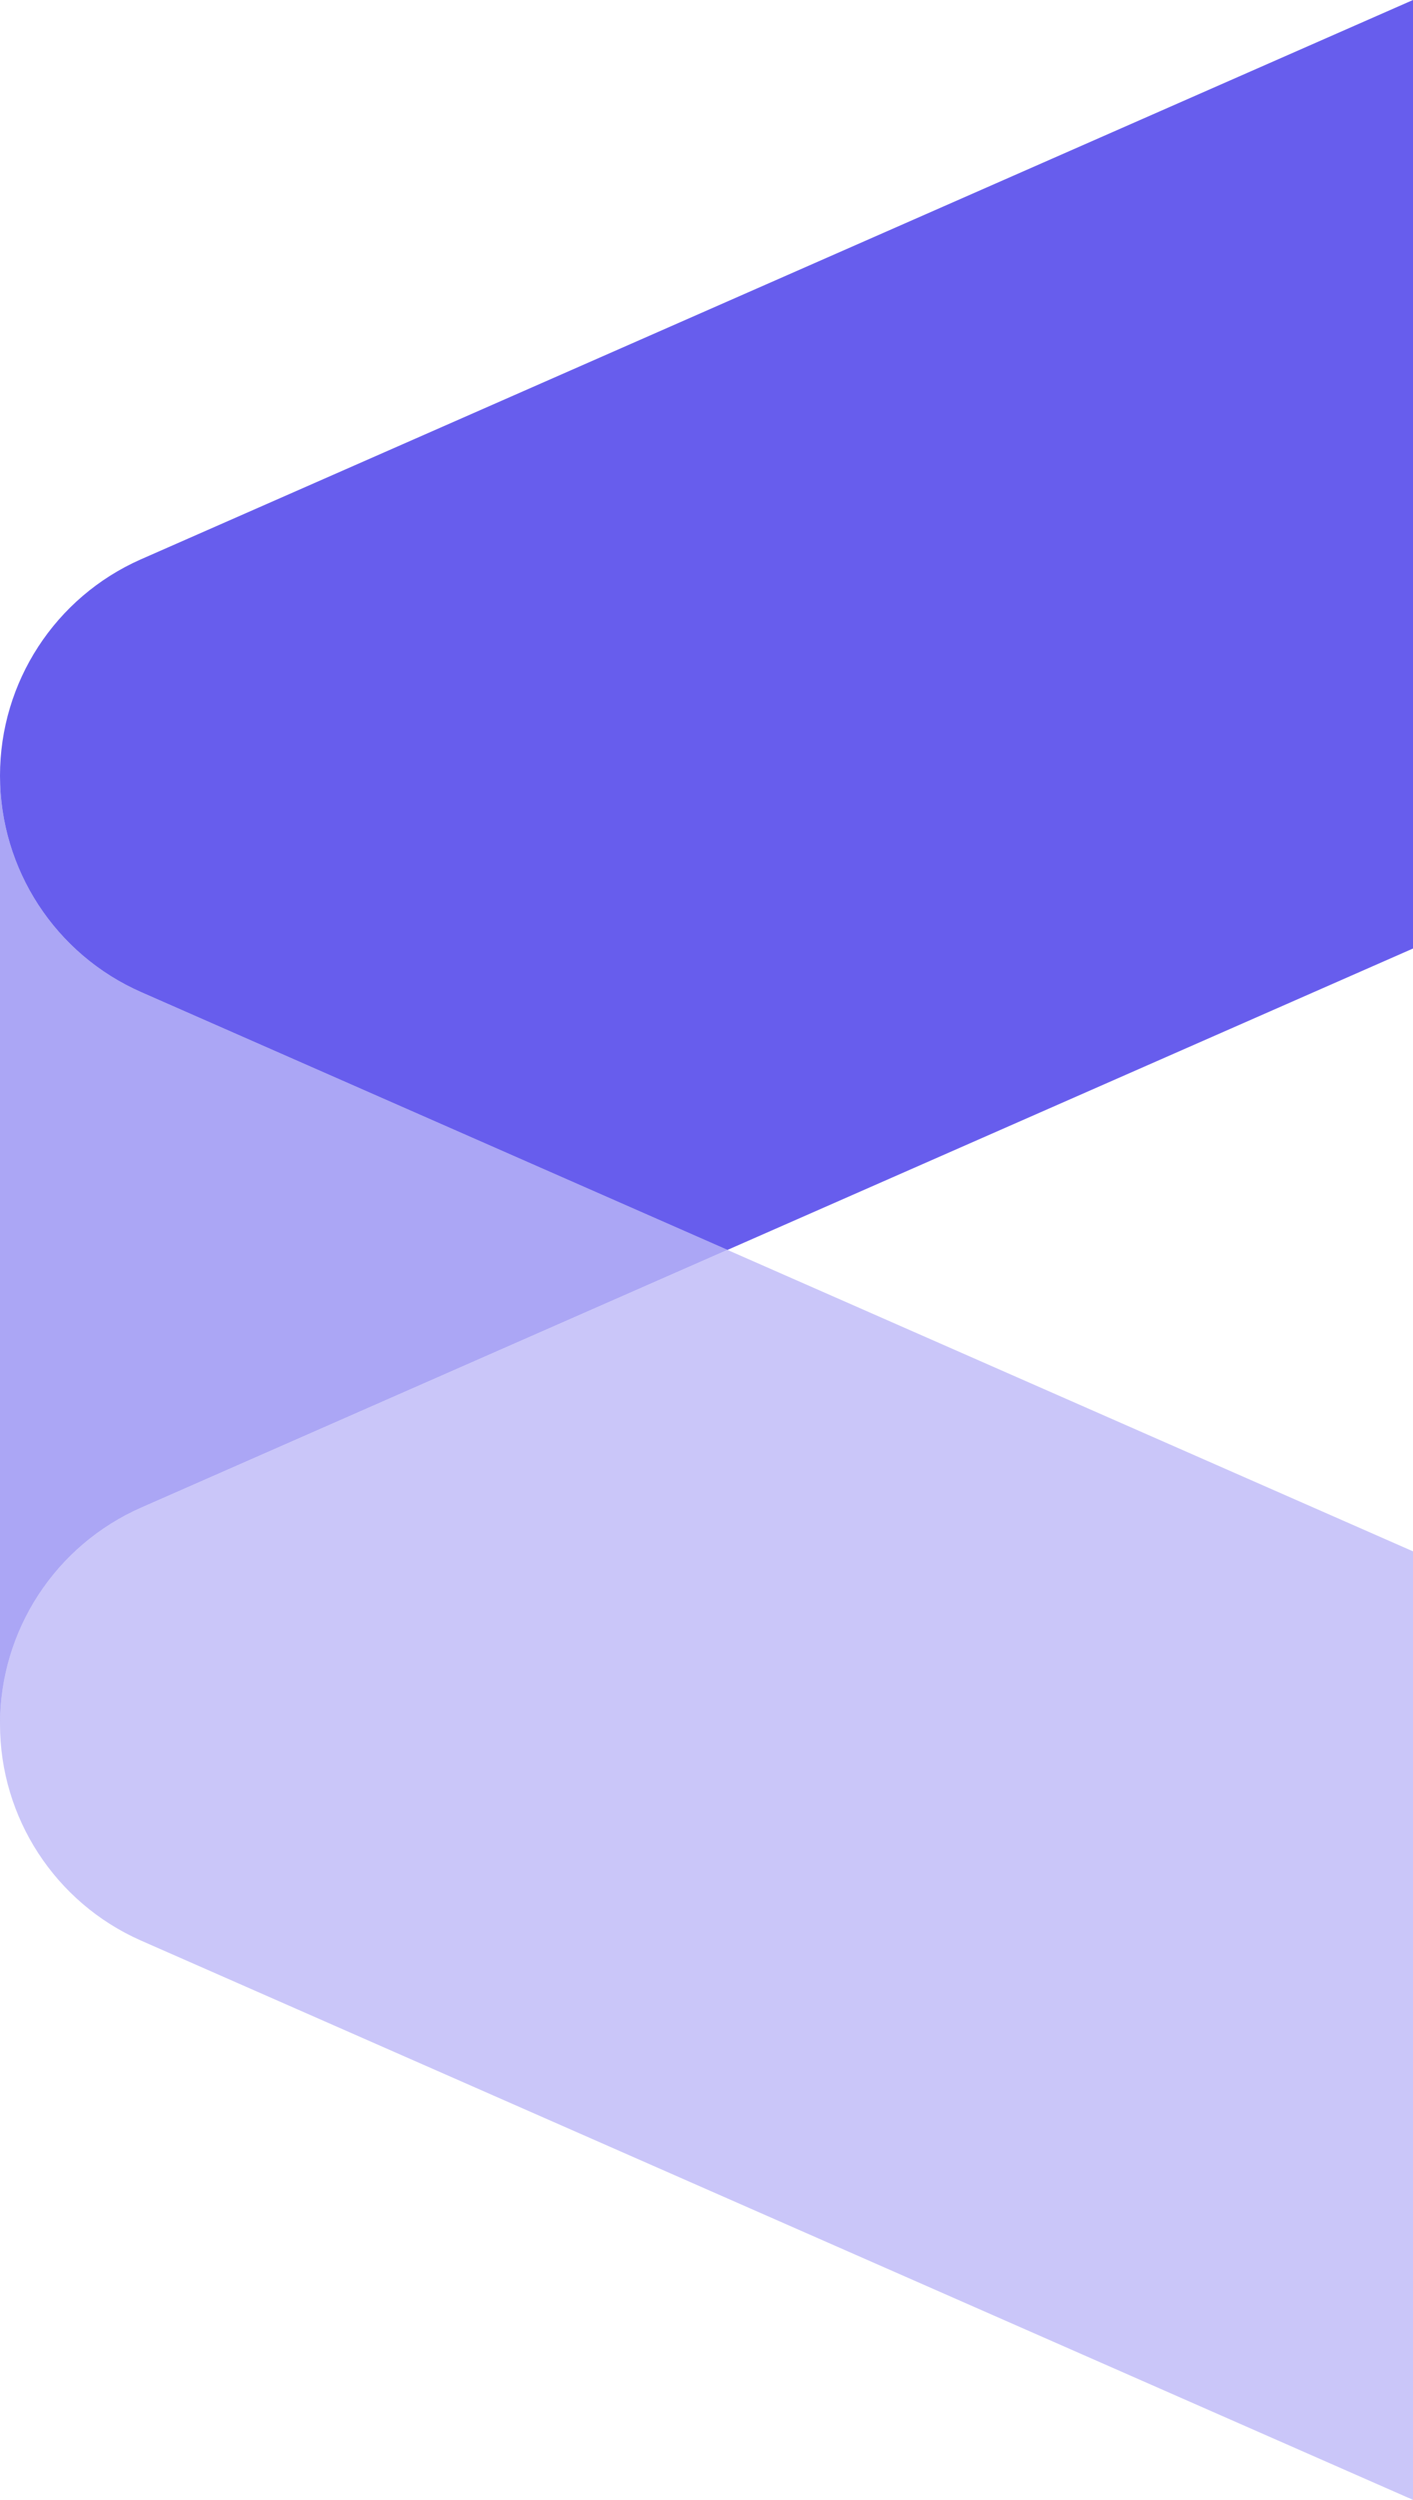
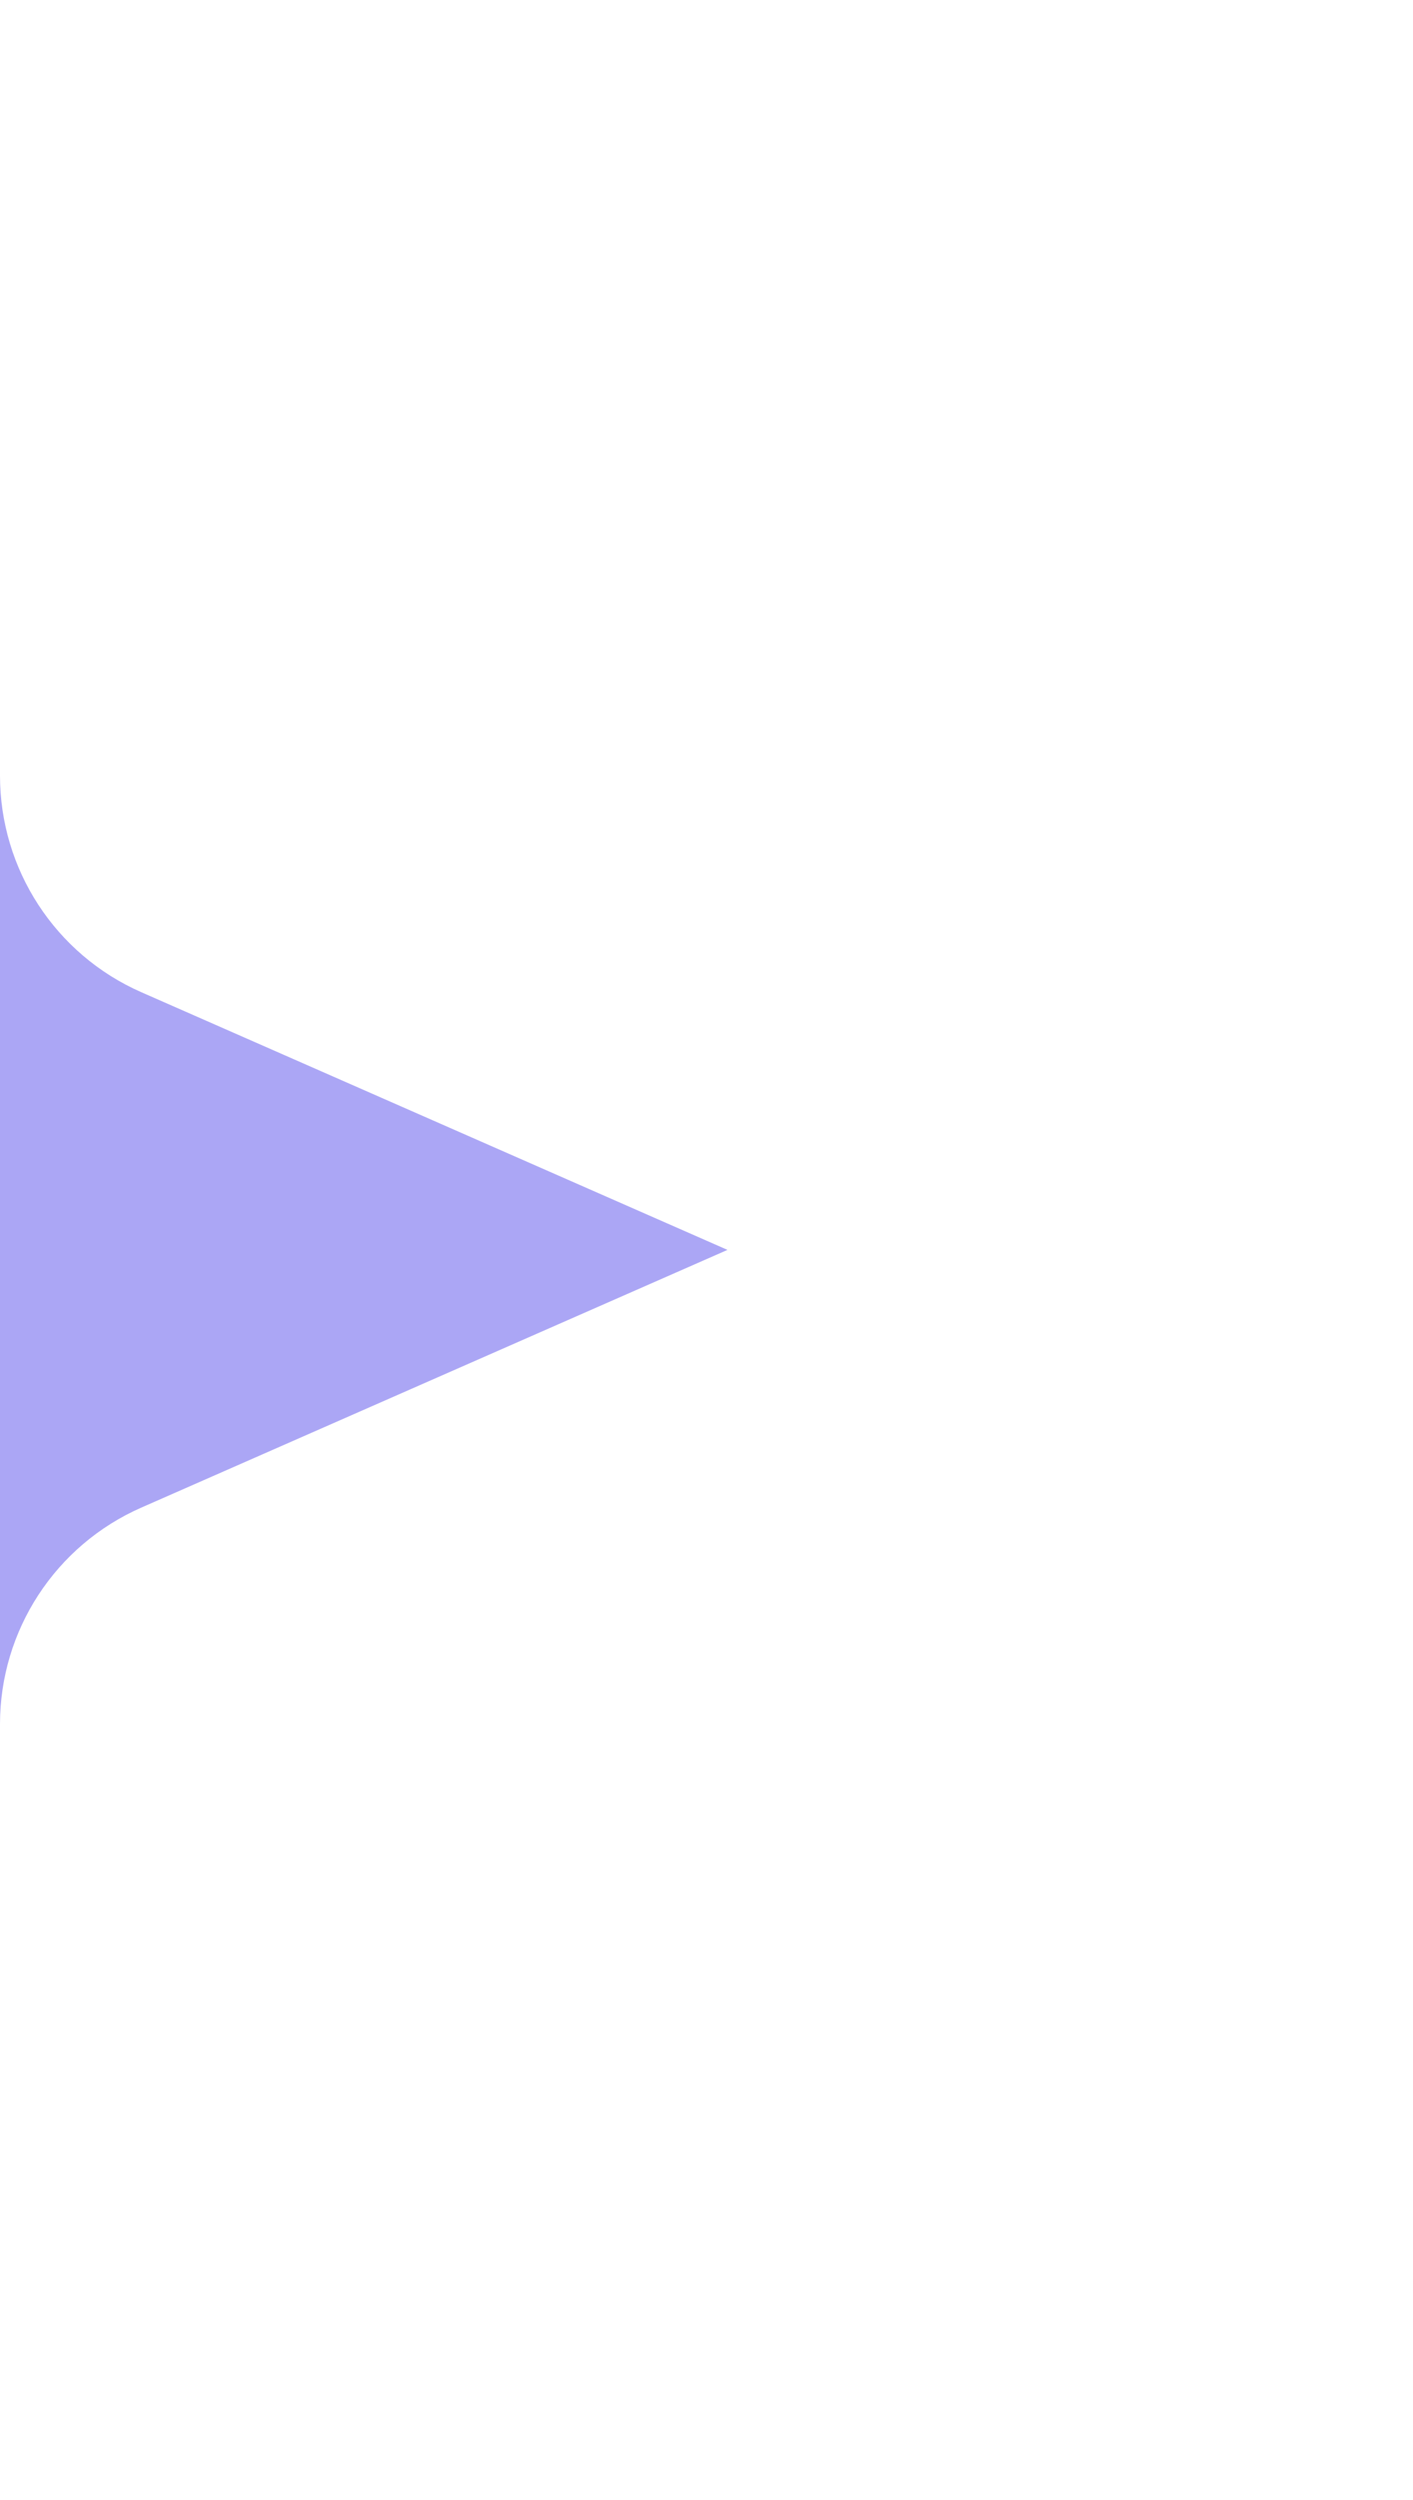
<svg xmlns="http://www.w3.org/2000/svg" id="Layer_1" data-name="Layer 1" viewBox="0 0 565.52 1000">
  <defs>
    <style>      .cls-1 {        opacity: .55;      }      .cls-1, .cls-2, .cls-3 {        fill: #675ded;      }      .cls-2 {        opacity: .35;      }    </style>
  </defs>
-   <path class="cls-3" d="M565.52,0L56.36,223.76C22.12,238.89,0,272.82,0,310.28c0,37.55,22.2,71.53,56.56,86.63l234.6,103.09,274.36-120.57V0Z" />
-   <path class="cls-2" d="M0,689.72c0,37.47,22.12,71.39,56.36,86.53l509.16,223.76v-379.43l-274.36-120.57-234.6,103.09C22.2,618.19,0,652.17,0,689.72Z" />
  <path class="cls-1" d="M0,310.28H0v379.42H0c0-37.54,22.2-71.52,56.56-86.62l234.6-103.09L56.56,396.91C22.2,381.81,0,347.83,0,310.28Z" />
</svg>